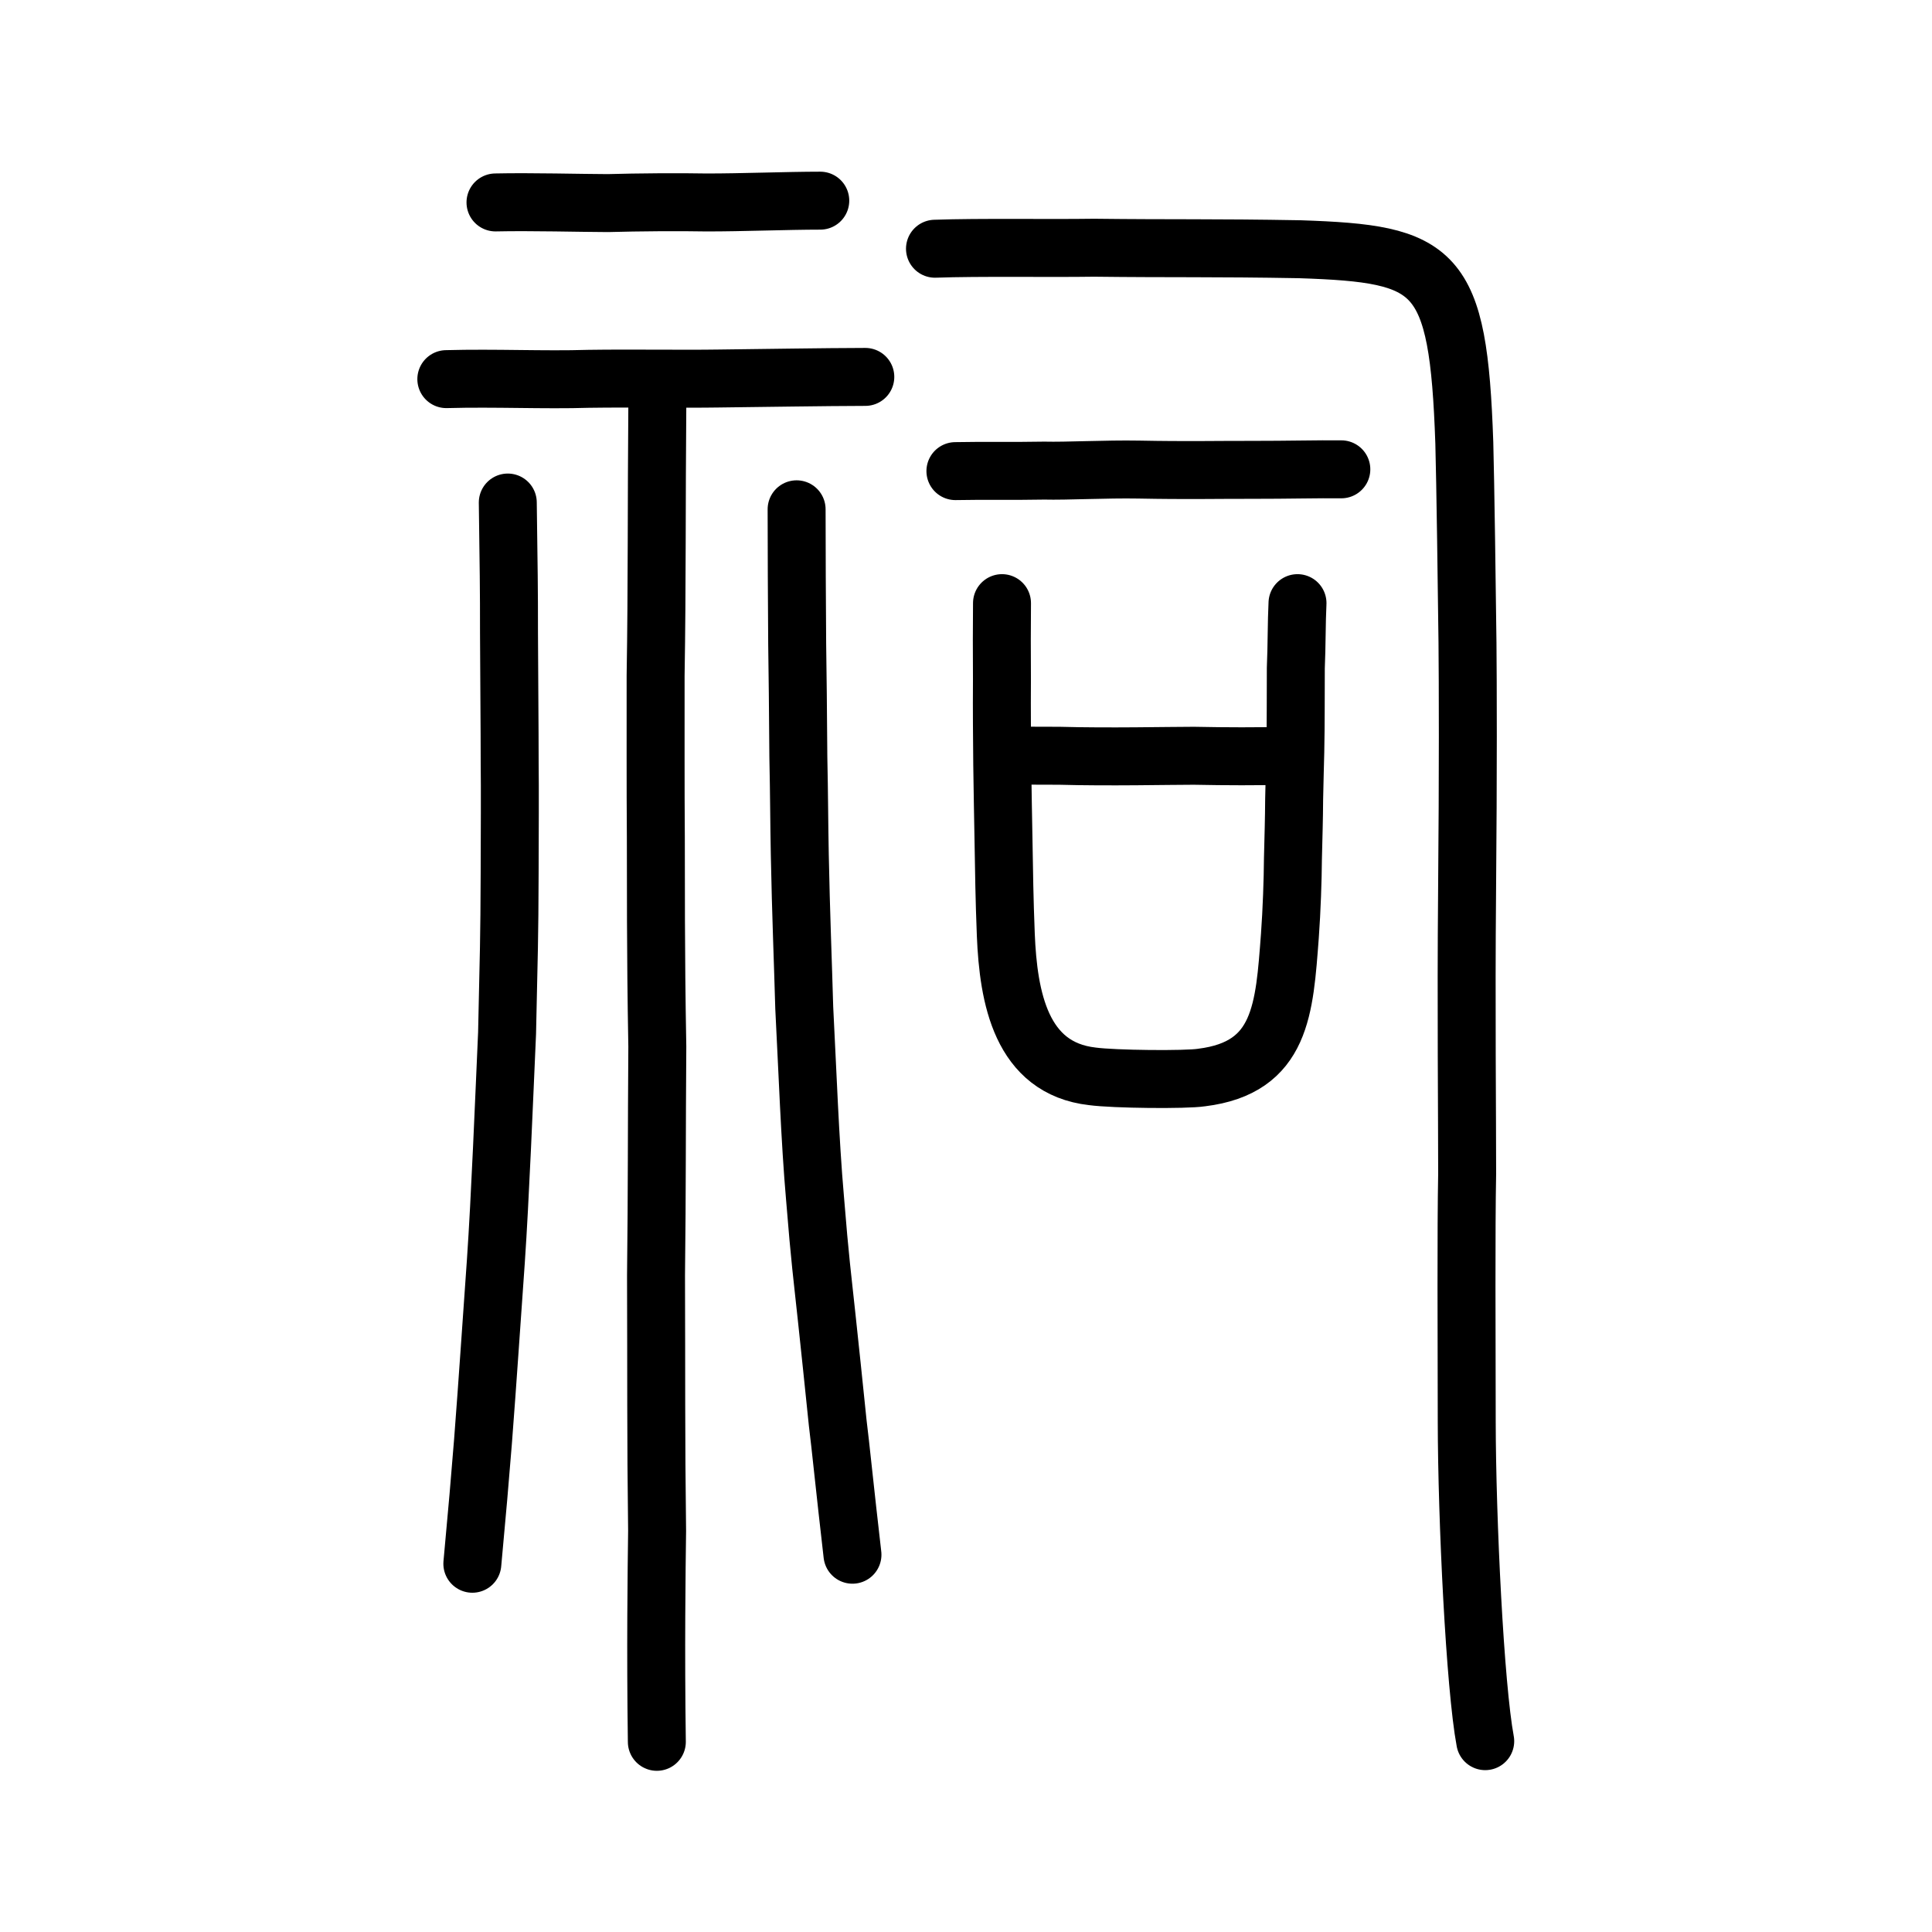
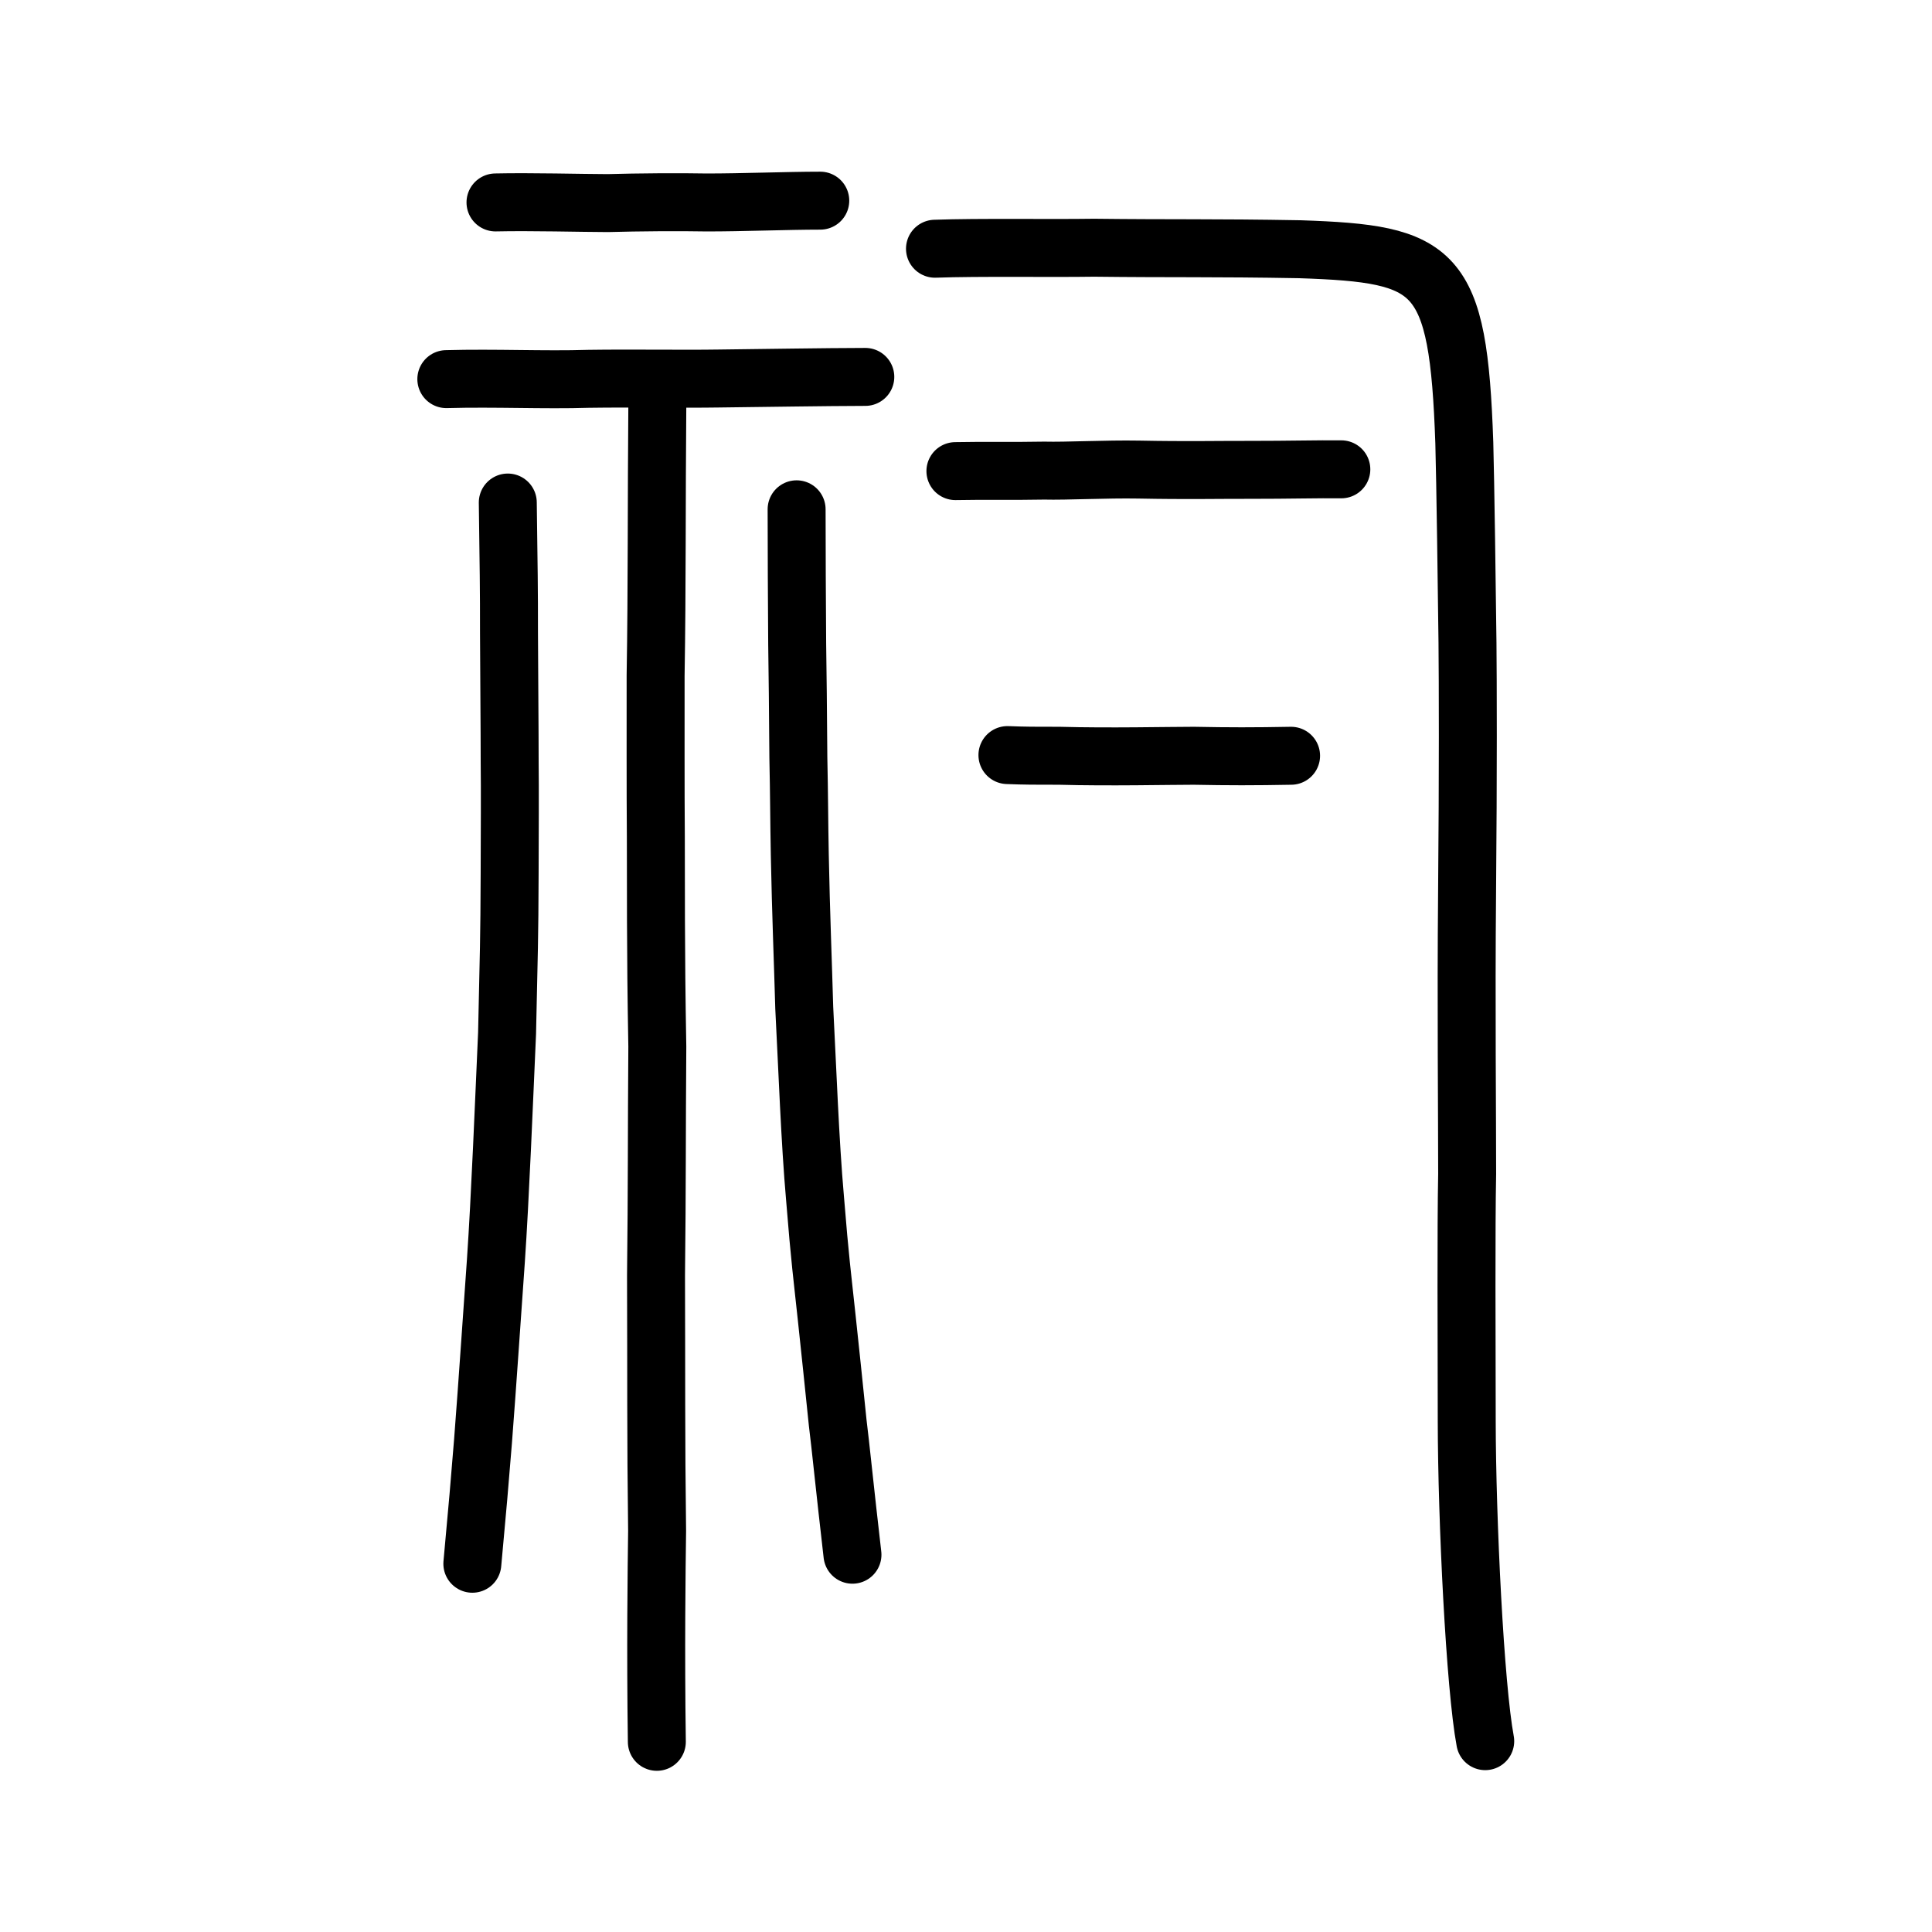
<svg xmlns="http://www.w3.org/2000/svg" xmlns:ns1="http://www.inkscape.org/namespaces/inkscape" xmlns:ns2="http://sodipodi.sourceforge.net/DTD/sodipodi-0.dtd" width="200px" height="200px" viewBox="0 0 200 200" version="1.1" id="SVGRoot" ns1:version="0.92.3 (2405546, 2018-03-11)" ns2:docname="7960ss.svg">
  <ns2:namedview id="base" pagecolor="#ffffff" bordercolor="#666666" borderopacity="1.0" ns1:pageopacity="0.0" ns1:pageshadow="2" ns1:zoom="2.0000001" ns1:cx="147.69815" ns1:cy="63.838105" ns1:document-units="px" ns1:current-layer="layer1" showgrid="true" ns1:window-width="1080" ns1:window-height="699" ns1:window-x="853" ns1:window-y="125" ns1:window-maximized="0" ns1:snap-global="false">
    <ns1:grid type="xygrid" id="grid7349" />
  </ns2:namedview>
  <defs id="defs6787" />
  <g id="layer1" ns1:groupmode="layer" ns1:label="レイヤー 1">
    <path style="opacity:1;vector-effect:none;fill:none;fill-opacity:1;stroke:#000000;stroke-width:6;stroke-linecap:round;stroke-linejoin:round;stroke-miterlimit:4;stroke-dasharray:none;stroke-dashoffset:0;stroke-opacity:1" d="m 52.566,52.022 c 0.091,6.803 0.131,8.953 0.125,13.467 0.004,2.544 0.075,10.494 0.07,13.485 0.036,2.463 0.008,7.588 -0.003,11.462 -0.023,6.824 -0.082,8.1 -0.266,16.513 -0.31,6.971 -0.714,17.109 -1.161,23.618 -0.472,6.563 -0.81,11.866 -1.332,18.657 -0.274,3.464 -0.629,7.596 -1.102,12.655" id="path823" ns1:connector-curvature="0" ns2:nodetypes="cccccccc" />
    <path style="opacity:1;vector-effect:none;fill:none;fill-opacity:1;stroke:#000000;stroke-width:6;stroke-linecap:round;stroke-linejoin:round;stroke-miterlimit:4;stroke-dasharray:none;stroke-dashoffset:0;stroke-opacity:1" d="m 88.247,160.944 c -0.778,-6.711 -1.243,-11.412 -1.527,-13.645 -0.411,-3.962 -0.813,-7.908 -1.141,-10.908 -0.467,-4.399 -0.681,-5.794 -1.211,-12.376 -0.517,-5.834 -0.785,-13.369 -1.113,-19.694 -0.13,-4.668 -0.342,-9.746 -0.461,-15.856 -0.07,-3.549 -0.062,-6.082 -0.149,-10.059 -0.047,-5.835 -0.061,-7.767 -0.121,-11.763 -0.038,-5.55 -0.051,-8.569 -0.059,-13.92" id="path825" ns1:connector-curvature="0" ns2:nodetypes="ccccccccc" />
    <path style="fill:none;stroke:#000000;stroke-width:6;stroke-linecap:round;stroke-linejoin:round;stroke-miterlimit:4;stroke-dasharray:none;stroke-opacity:1" d="m 46.204,39.247 c 5.121,-0.139 10.069,0.113 14.734,-0.032 4.541,-0.065 9.75,0.027 13.434,-0.031 4.871,-0.054 10.793,-0.157 15.204,-0.167" id="path4568" ns1:connector-curvature="0" ns2:nodetypes="cccc" ns1:transform-center-x="1.9568847" ns1:transform-center-y="-2.0039947" />
    <path style="opacity:1;vector-effect:none;fill:none;fill-opacity:1;stroke:#000000;stroke-width:6;stroke-linecap:round;stroke-linejoin:round;stroke-miterlimit:4;stroke-dasharray:none;stroke-dashoffset:0;stroke-opacity:1" d="m 68.049,41.405 c -0.093,10.838 -0.024,19.221 -0.18,28.52 0.006,5.248 -0.017,11.639 0.023,16.73 0.021,4.696 -0.035,11.334 0.153,21.684 -0.068,9.04 -0.024,14.389 -0.134,23.684 0.038,10.591 -0.017,16.451 0.112,26.453 -0.054,4.125 -0.162,12.223 -0.027,21.837" id="path823-8" ns1:connector-curvature="0" ns2:nodetypes="ccccccc" />
    <path style="fill:none;stroke:#000000;stroke-width:6;stroke-linecap:round;stroke-linejoin:round;stroke-miterlimit:4;stroke-dasharray:none;stroke-opacity:1" d="m 51.293,20.956 c 3.703,-0.081 8.893,0.062 11.631,0.068 3.143,-0.089 7.378,-0.119 10.206,-0.065 3.607,0.006 8.357,-0.186 11.784,-0.187" id="path4568-4" ns1:connector-curvature="0" ns2:nodetypes="cccc" ns1:transform-center-x="1.5459504" ns1:transform-center-y="-2.8188247" />
    <path style="opacity:1;vector-effect:none;fill:none;fill-opacity:1;stroke:#000000;stroke-width:6;stroke-linecap:round;stroke-linejoin:round;stroke-miterlimit:4;stroke-dasharray:none;stroke-dashoffset:0;stroke-opacity:1" d="m 153.75,180.244 c -1.06,-5.652 -1.899,-22.924 -1.914,-33.097 -0.013,-8.747 -0.067,-20.091 0.043,-25.617 0.005,-5.591 -0.115,-17.638 -0.009,-28.997 0.116,-12.932 0.081,-21.934 0.044,-25.983 -0.051,-4.665 -0.226,-17.134 -0.329,-20.702 -0.625,-18.153 -2.826,-19.571 -17.016,-20.048 -8.989,-0.161 -13.281,-0.06 -21.305,-0.156 -4.834,0.071 -11.835,-0.06 -16.475,0.104" id="path6087-1-98" ns1:connector-curvature="0" ns2:nodetypes="ccccccccc" />
    <path style="opacity:1;vector-effect:none;fill:none;fill-opacity:1;stroke:#000000;stroke-width:6;stroke-linecap:round;stroke-linejoin:round;stroke-miterlimit:4;stroke-dasharray:none;stroke-dashoffset:0;stroke-opacity:1" d="m 98.904,48.769 c 2.997,-0.059 6.202,0.007 9.199,-0.052 2.289,0.059 6.389,-0.167 9.773,-0.107 5.105,0.101 8.199,0.018 11.707,0.028 3.652,0.005 6.921,-0.082 9.271,-0.054" id="path834-9" ns1:connector-curvature="0" ns2:nodetypes="ccccc" />
-     <path id="path836-1" d="m 103.727,62.437 c -0.017,2.686 -0.031,4.877 -0.006,7.846 -0.023,3.605 0.007,5.938 0.031,8.907 0.027,2.686 0.097,5.443 0.127,7.564 0.064,3.676 0.092,6.221 0.243,10.038 0.266,6.433 1.56,13.796 8.965,14.632 2.251,0.303 9.663,0.378 11.301,0.121 8.296,-1.024 8.569,-7.119 9.142,-14.683 0.192,-2.615 0.3,-5.867 0.313,-7.917 0.06,-2.545 0.113,-4.029 0.127,-6.221 0.057,-2.05 0.065,-3.322 0.118,-4.877 0.063,-3.04 0.038,-6.008 0.055,-8.695 0.102,-2.333 0.074,-4.736 0.174,-6.715" style="fill:none;stroke:#000000;stroke-width:6;stroke-linecap:round;stroke-linejoin:round;stroke-miterlimit:4;stroke-dasharray:none;stroke-opacity:1" ns1:connector-curvature="0" ns2:nodetypes="ccccccccccccc" />
    <path id="path838-3" d="m 104.289,78.166 c 1.837,0.071 2.8,0.071 5.381,0.071 5.078,0.143 11.379,6.8e-5 13.919,0 3.544,0.071 6.3,0.071 10.063,0" style="fill:none;stroke:#000000;stroke-width:6;stroke-linecap:round;stroke-linejoin:round;stroke-miterlimit:4;stroke-dasharray:none;stroke-opacity:1" ns1:connector-curvature="0" ns2:nodetypes="cccc" />
  </g>
</svg>